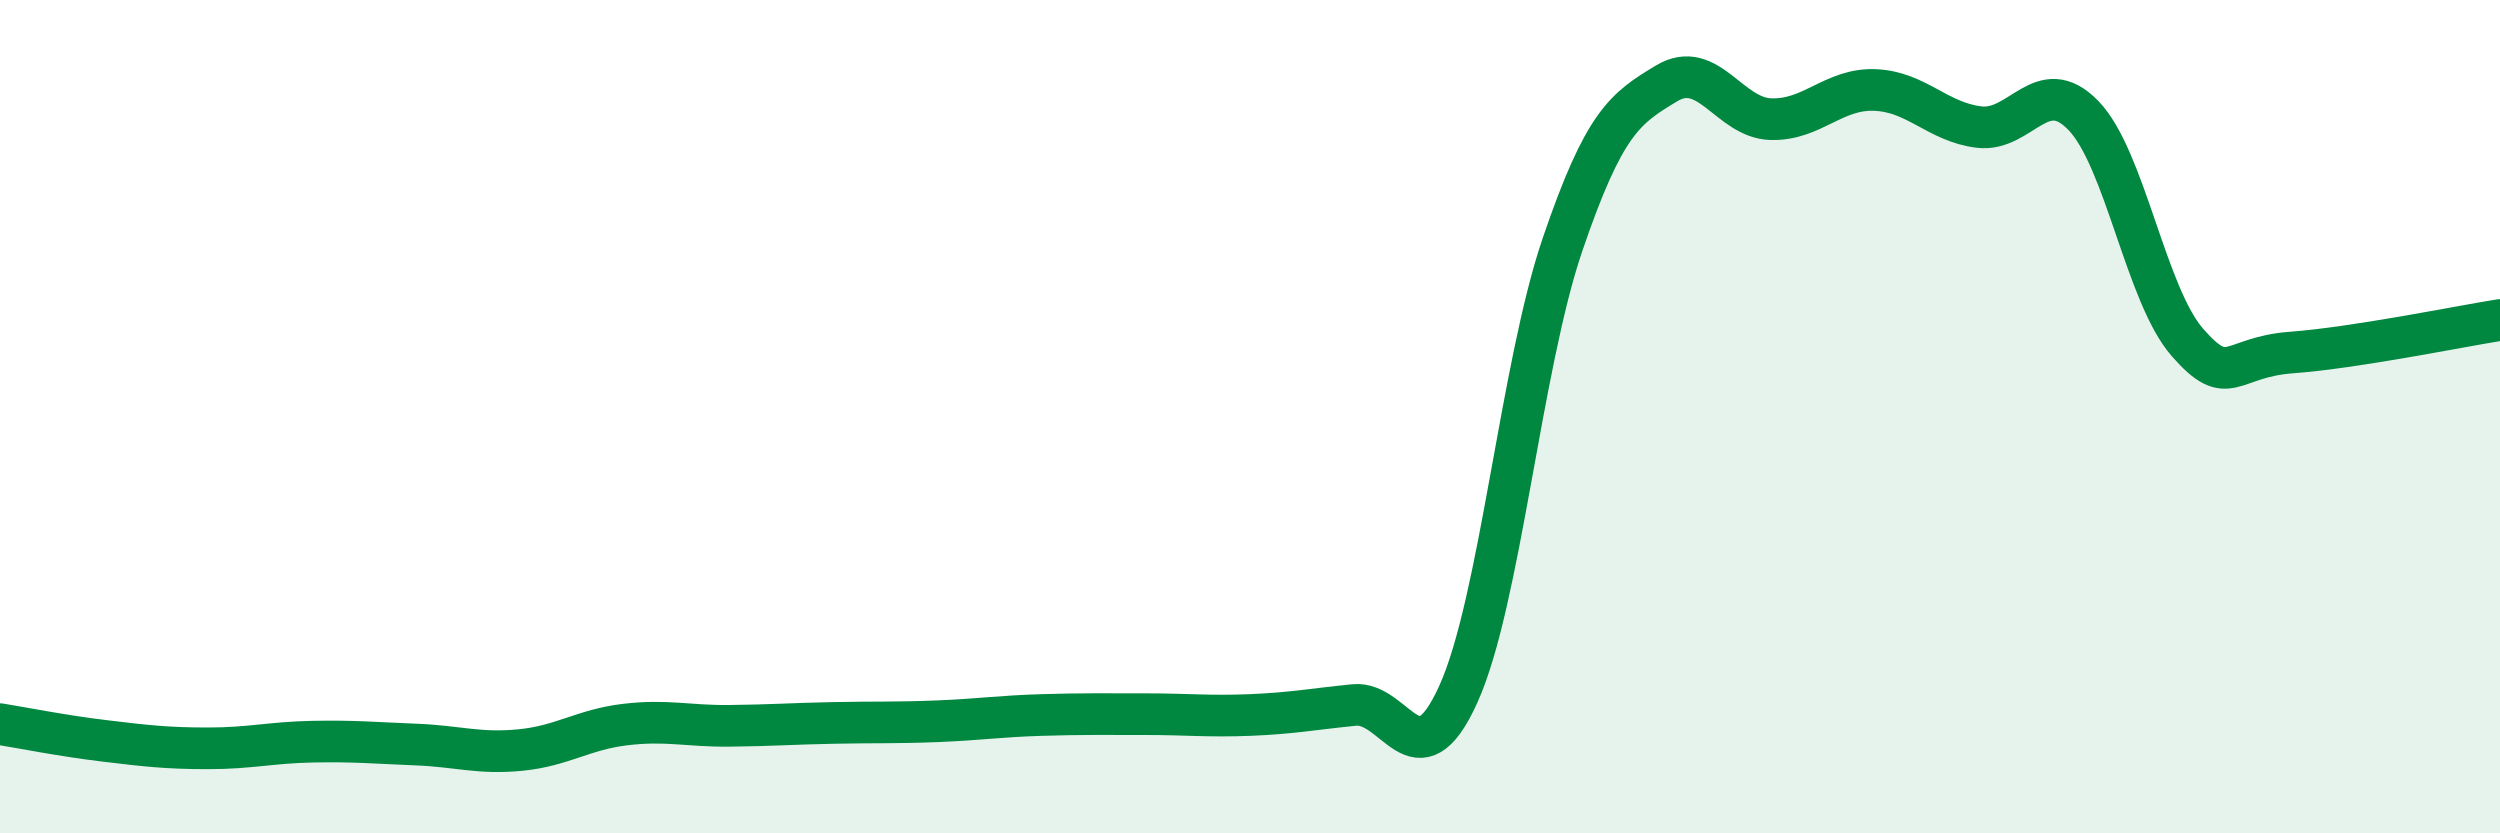
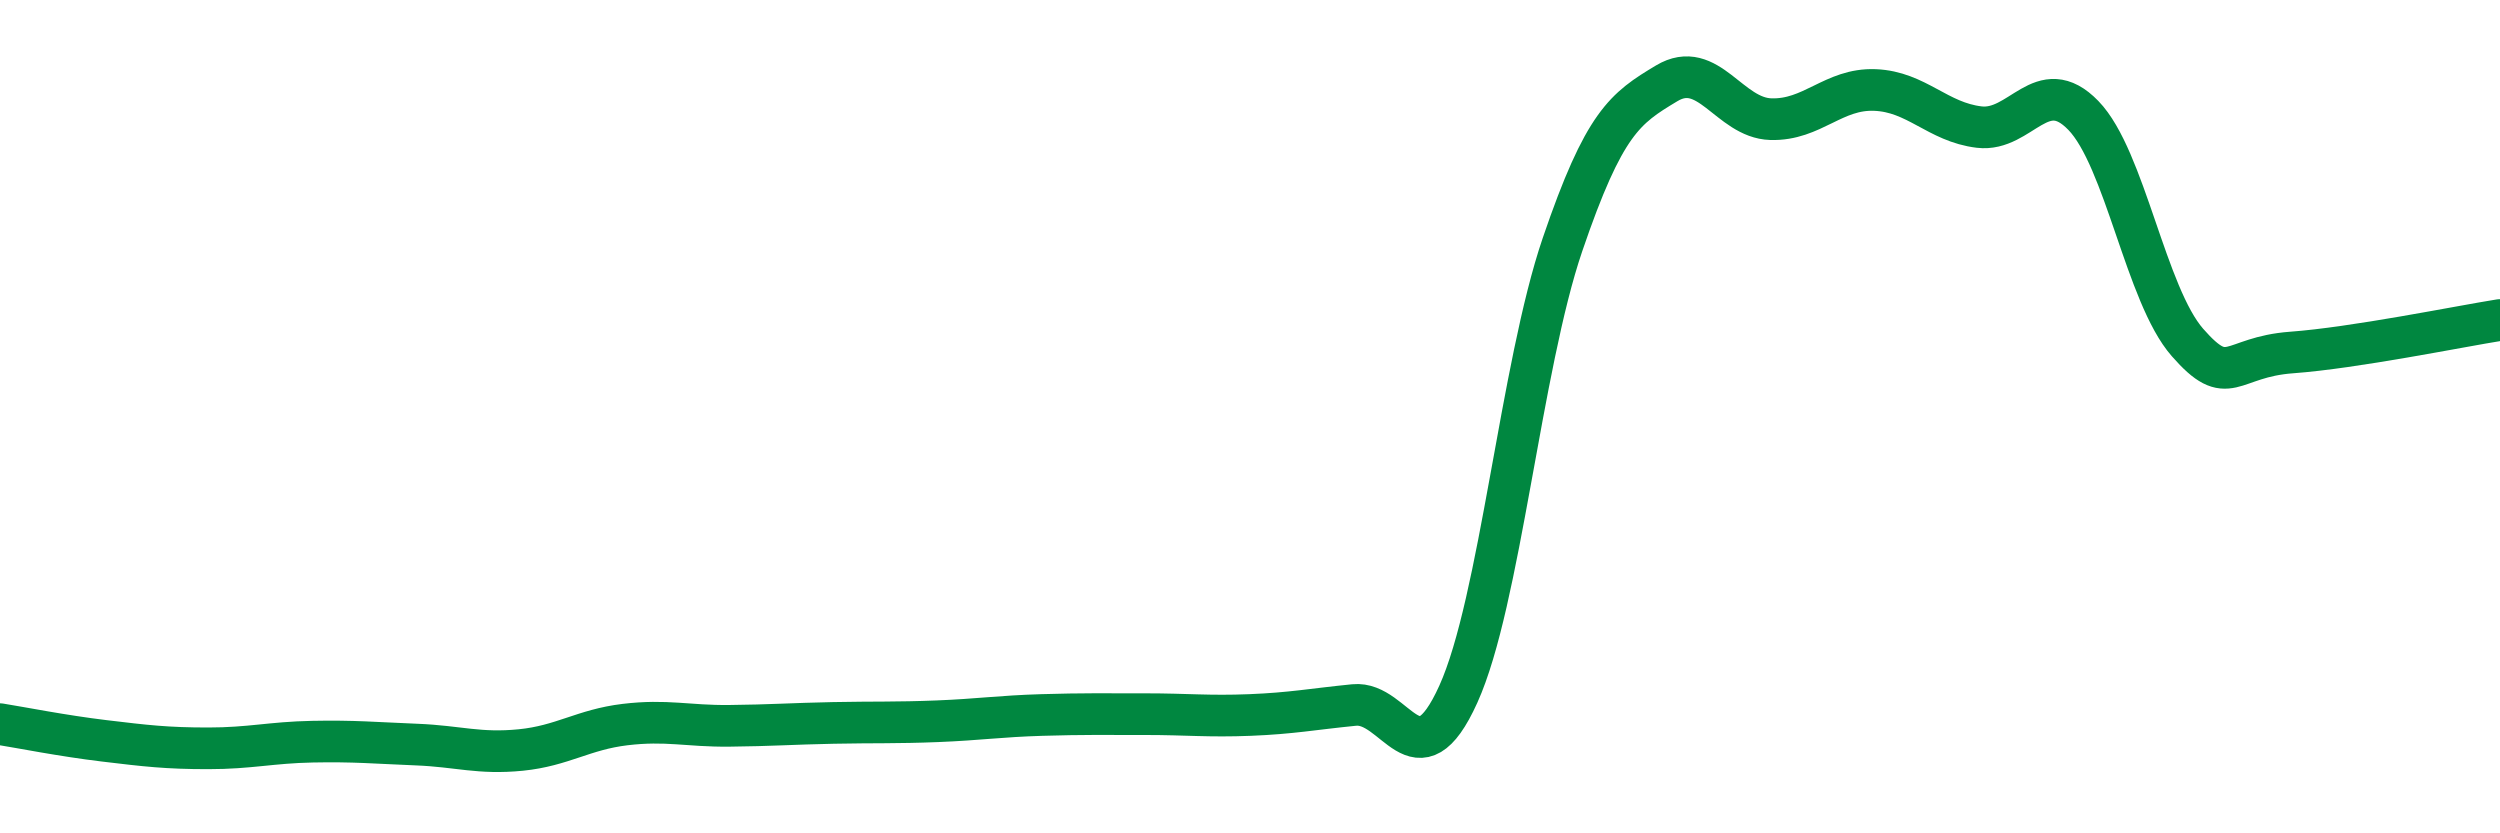
<svg xmlns="http://www.w3.org/2000/svg" width="60" height="20" viewBox="0 0 60 20">
-   <path d="M 0,17.38 C 0.5,17.46 1.5,17.66 2.5,17.78 C 3.5,17.9 4,17.96 5,17.96 C 6,17.96 6.5,17.82 7.5,17.8 C 8.5,17.78 9,17.83 10,17.87 C 11,17.91 11.5,18.1 12.5,18 C 13.5,17.9 14,17.51 15,17.39 C 16,17.27 16.5,17.43 17.5,17.42 C 18.5,17.41 19,17.37 20,17.35 C 21,17.33 21.5,17.35 22.5,17.31 C 23.5,17.27 24,17.19 25,17.16 C 26,17.13 26.5,17.14 27.5,17.14 C 28.5,17.14 29,17.2 30,17.16 C 31,17.12 31.5,17.02 32.5,16.92 C 33.5,16.82 34,18.87 35,16.66 C 36,14.45 36.5,8.8 37.5,5.87 C 38.5,2.94 39,2.6 40,2 C 41,1.4 41.5,2.83 42.5,2.86 C 43.5,2.89 44,2.12 45,2.16 C 46,2.2 46.5,2.93 47.5,3.05 C 48.5,3.17 49,1.74 50,2.77 C 51,3.8 51.5,7.08 52.5,8.22 C 53.5,9.36 53.5,8.57 55,8.46 C 56.5,8.35 59,7.84 60,7.68L60 20L0 20Z" fill="#008740" opacity="0.1" stroke-linecap="round" stroke-linejoin="round" />
  <path d="M 0,17.38 C 0.5,17.46 1.5,17.66 2.5,17.78 C 3.5,17.9 4,17.96 5,17.96 C 6,17.96 6.5,17.82 7.5,17.8 C 8.5,17.78 9,17.83 10,17.87 C 11,17.91 11.5,18.1 12.5,18 C 13.5,17.9 14,17.51 15,17.39 C 16,17.27 16.5,17.43 17.5,17.42 C 18.5,17.41 19,17.37 20,17.35 C 21,17.33 21.5,17.35 22.5,17.31 C 23.5,17.27 24,17.19 25,17.16 C 26,17.13 26.5,17.14 27.5,17.14 C 28.5,17.14 29,17.2 30,17.16 C 31,17.12 31.5,17.02 32.5,16.92 C 33.5,16.82 34,18.87 35,16.66 C 36,14.45 36.5,8.8 37.5,5.87 C 38.5,2.94 39,2.6 40,2 C 41,1.4 41.5,2.83 42.5,2.86 C 43.5,2.89 44,2.12 45,2.16 C 46,2.2 46.5,2.93 47.5,3.05 C 48.5,3.17 49,1.74 50,2.77 C 51,3.8 51.5,7.08 52.5,8.22 C 53.5,9.36 53.5,8.57 55,8.46 C 56.5,8.35 59,7.84 60,7.68" stroke="#008740" stroke-width="1" fill="none" stroke-linecap="round" stroke-linejoin="round" />
</svg>